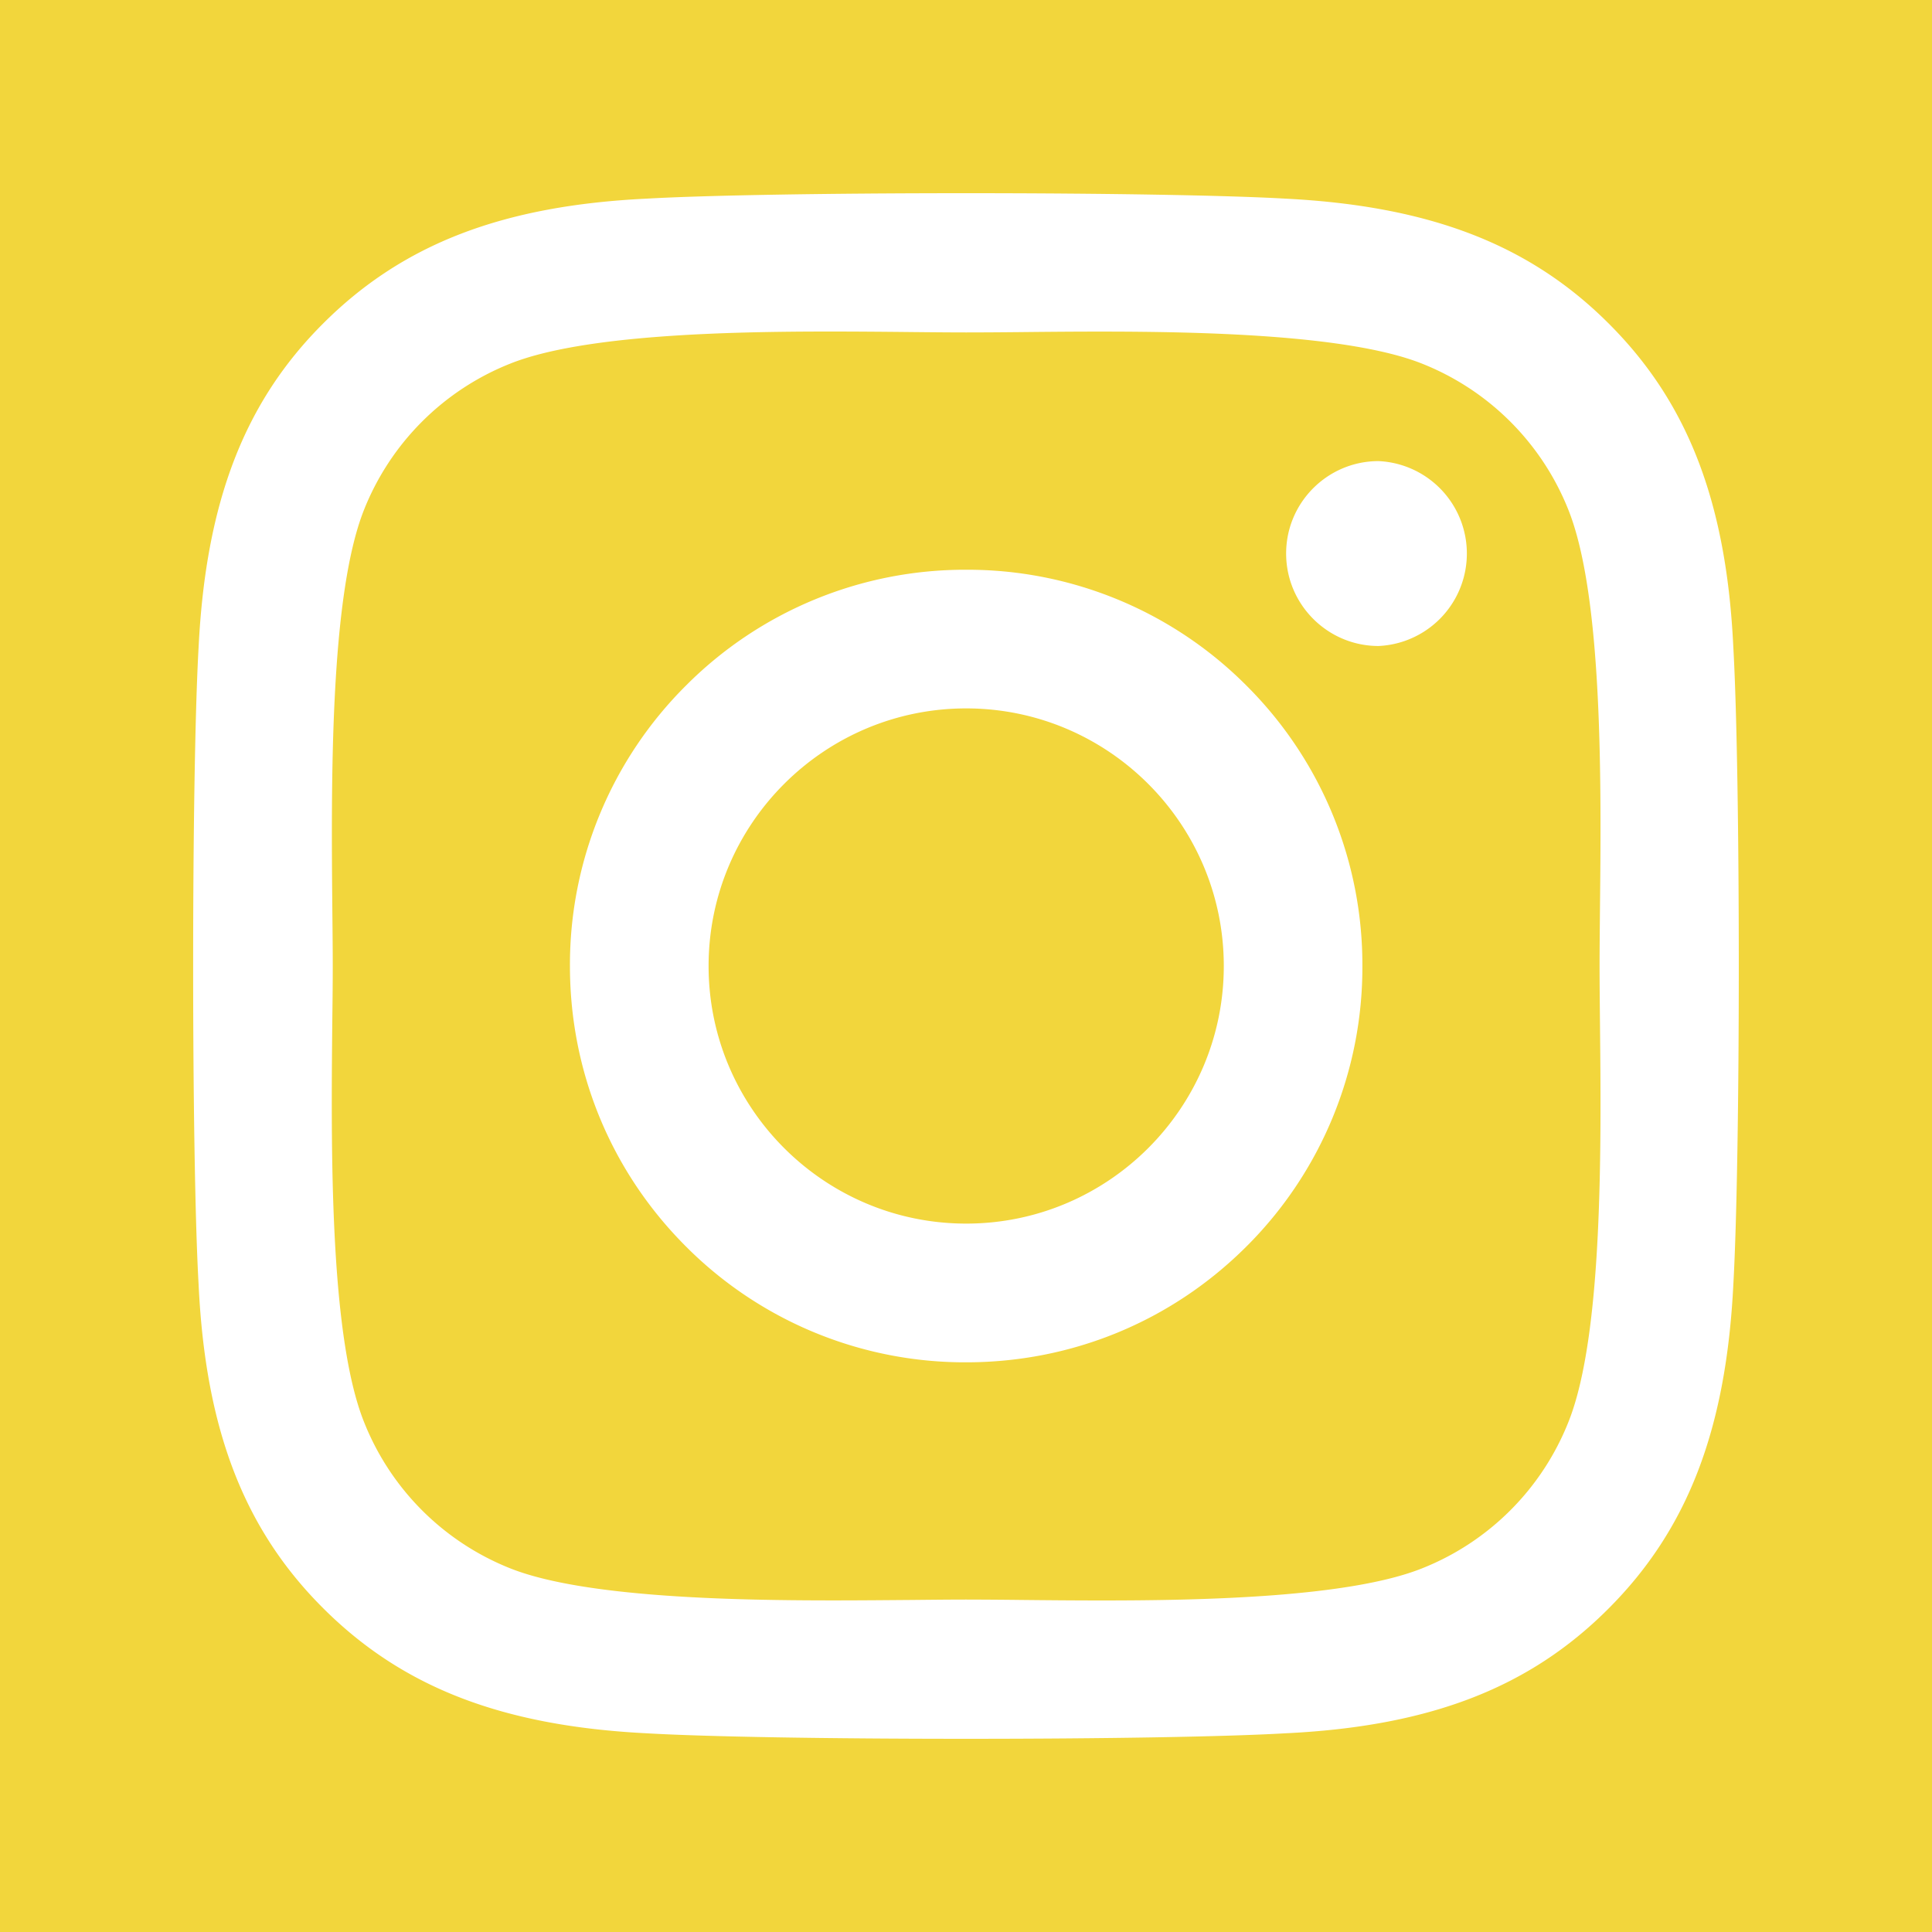
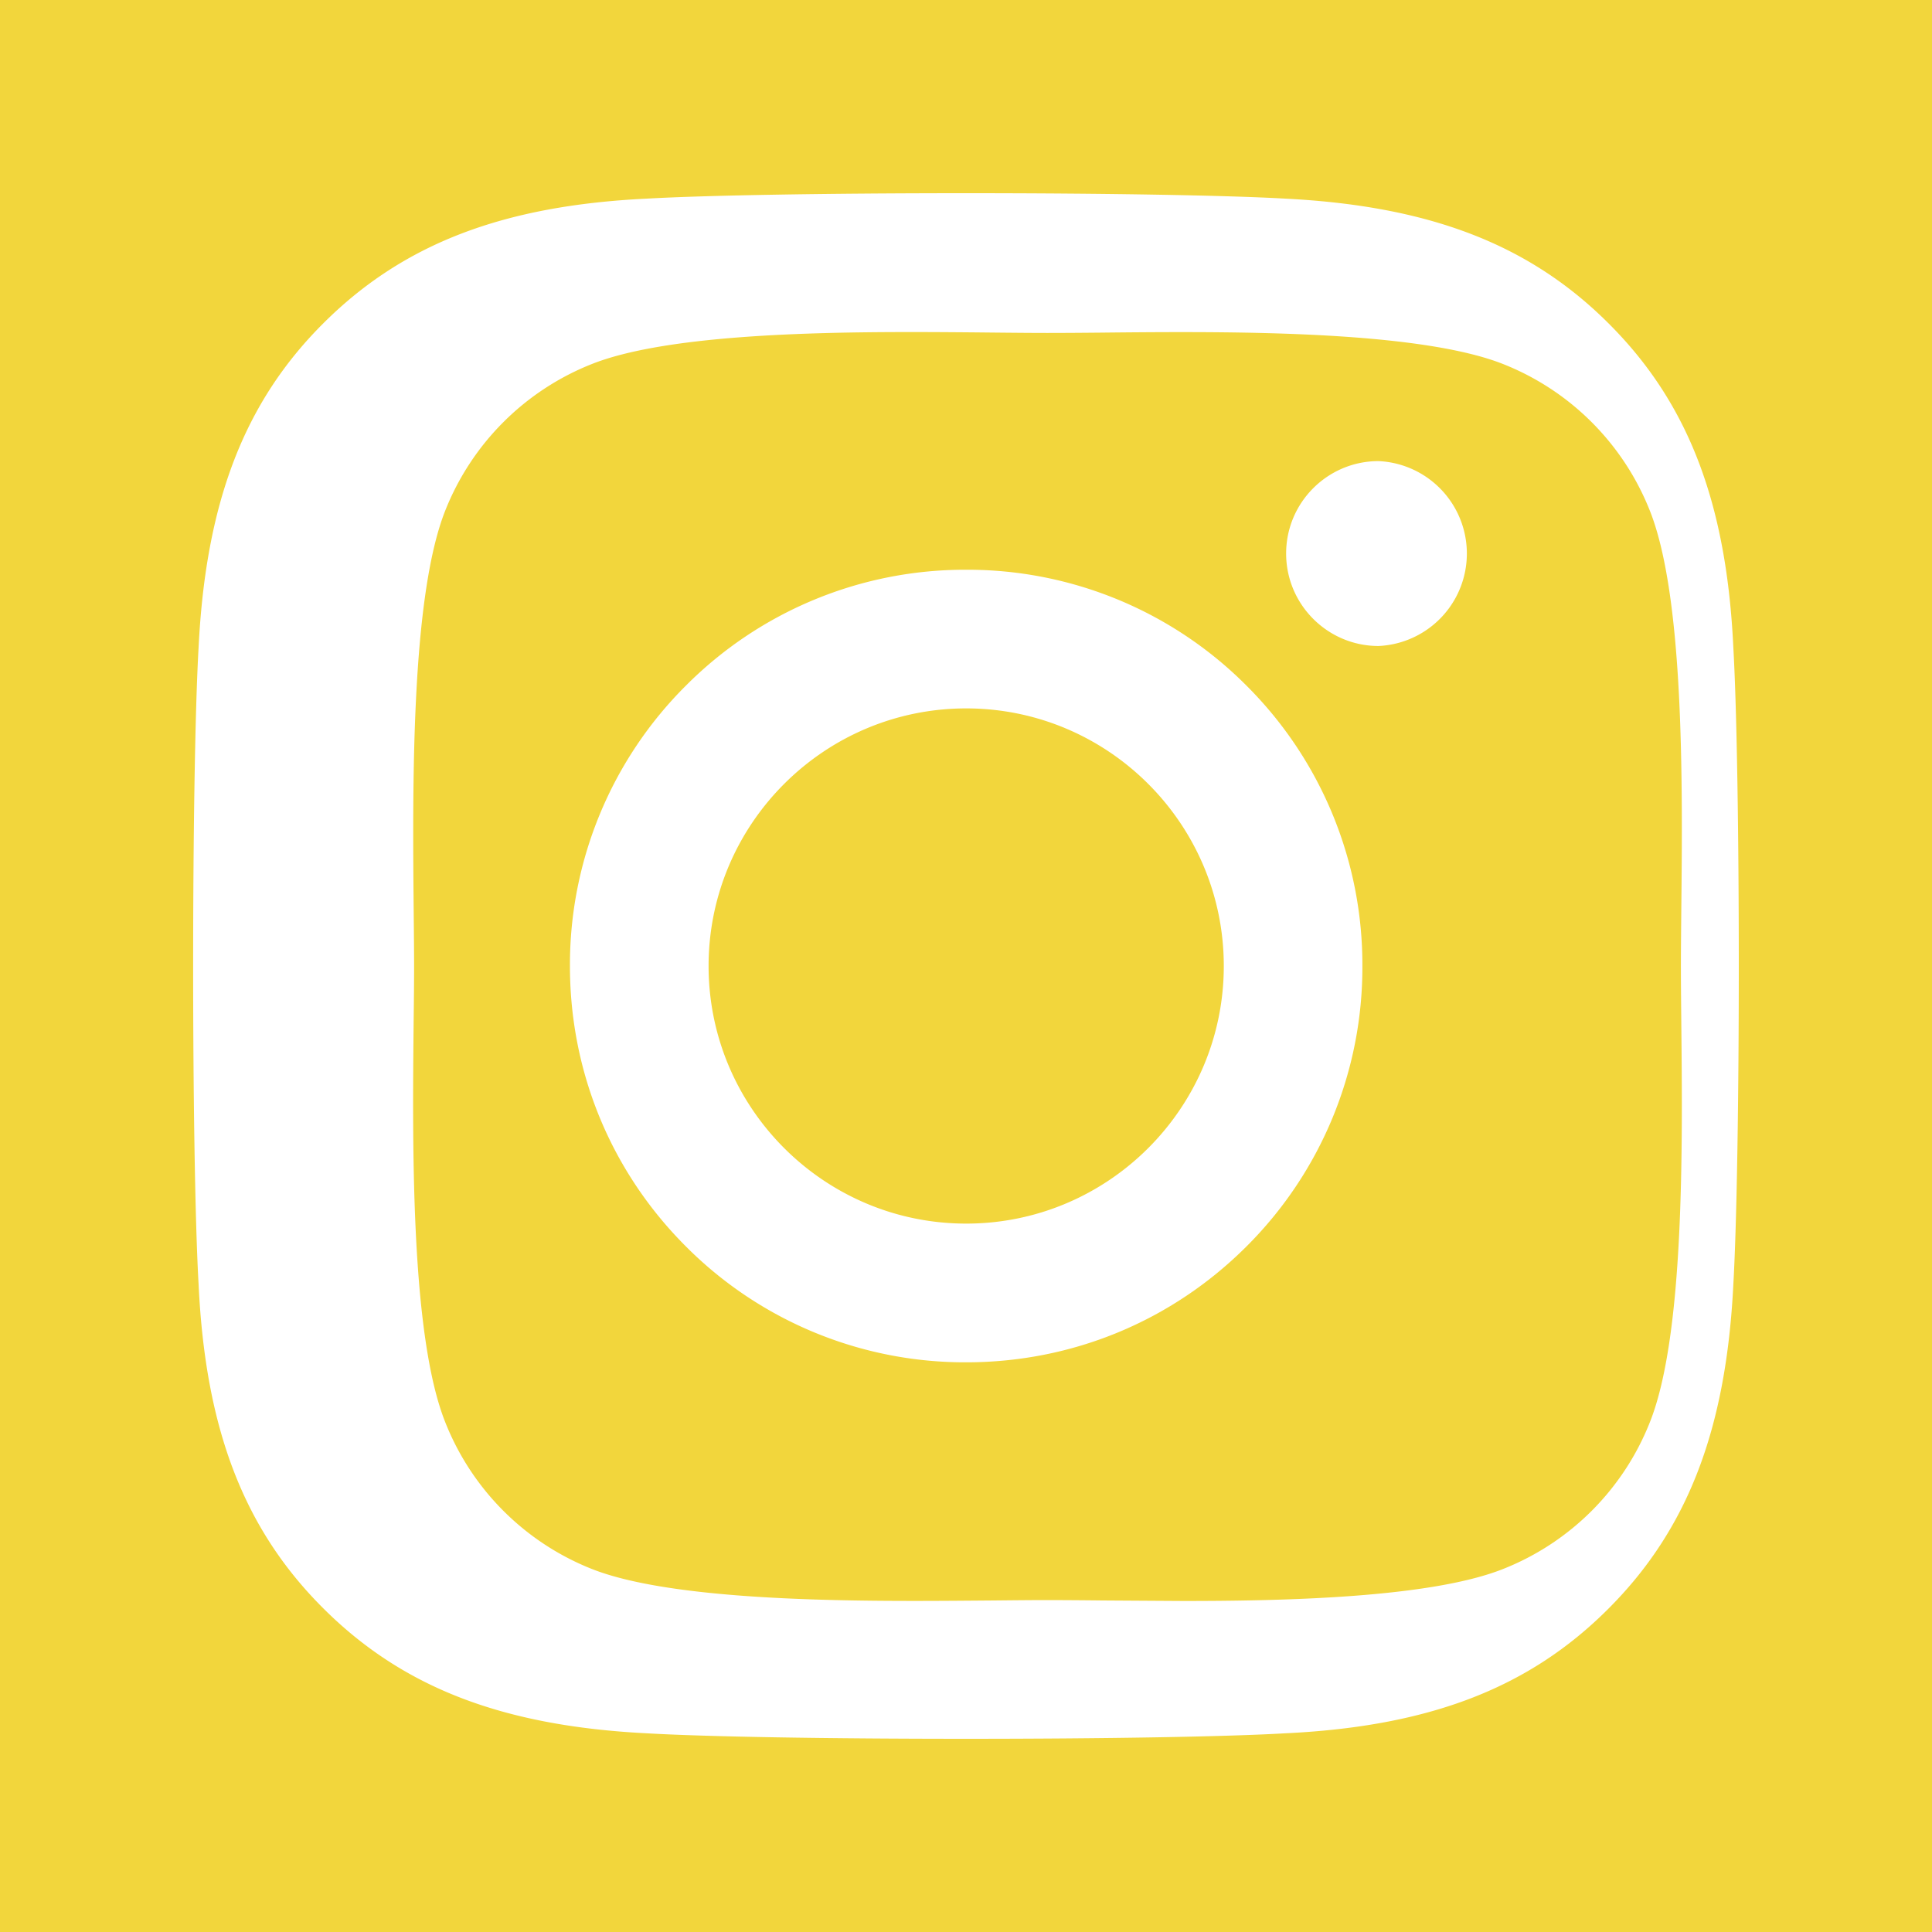
<svg xmlns="http://www.w3.org/2000/svg" width="30" height="30">
-   <path d="M30 30H0V0h30v29.999ZM15 3c-2.137 0-4.033.032-4.95.084-2.242.107-3.792.703-5.027 1.934-1.228 1.223-1.826 2.774-1.939 5.029-.113 1.989-.113 7.911 0 9.901.107 2.248.704 3.8 1.939 5.029 1.232 1.228 2.783 1.826 5.027 1.938.912.053 2.809.085 4.95.085 2.142 0 4.038-.032 4.95-.085 2.248-.106 3.798-.704 5.028-1.938 1.227-1.228 1.825-2.78 1.937-5.029.113-1.988.113-7.908 0-9.896-.106-2.248-.703-3.8-1.937-5.03-1.228-1.227-2.779-1.825-5.028-1.938C19.034 3.032 17.137 3 15 3Zm2.118 21.852c-.45 0-.881-.004-1.263-.008a90.067 90.067 0 0 0-.852-.006c-.242 0-.528.003-.83.006-.377.003-.799.007-1.237.007-1.61 0-3.88-.051-5.006-.495a4.053 4.053 0 0 1-2.28-2.282c-.538-1.355-.509-4.284-.49-6.221.004-.312.007-.605.007-.853 0-.242-.003-.528-.006-.83-.018-1.95-.046-4.889.488-6.245a4.053 4.053 0 0 1 2.28-2.281c1.122-.445 3.361-.496 4.948-.496.451 0 .886.004 1.27.008.312.003.607.006.856.006.244 0 .532-.002.837-.005.377-.004.8-.008 1.24-.008 1.606 0 3.87.051 4.995.495a4.054 4.054 0 0 1 2.282 2.281c.537 1.356.507 4.282.487 6.219-.003.312-.006.607-.006.856 0 .248.003.543.006.854.02 1.941.05 4.87-.487 6.22a4.054 4.054 0 0 1-2.282 2.282c-1.122.445-3.367.496-4.957.496ZM15.003 8.847a6.114 6.114 0 0 0-4.353 1.8A6.115 6.115 0 0 0 8.85 15c0 1.647.64 3.194 1.8 4.354a6.114 6.114 0 0 0 4.353 1.8c1.647 0 3.192-.64 4.353-1.8A6.116 6.116 0 0 0 21.155 15a6.116 6.116 0 0 0-1.8-4.354 6.112 6.112 0 0 0-4.352-1.799Zm6.403-1.687c-.791 0-1.435.643-1.435 1.435s.644 1.436 1.435 1.436a1.437 1.437 0 0 0 0-2.871ZM15.003 19c-2.205 0-4-1.794-4-4s1.795-4 4-4 4 1.794 4 4-1.795 4-4 4Z" fill="#f2d63c" fill-rule="evenodd" data-name="Subtraction 2" />
+   <path d="M30 30H0V0h30v29.999ZM15 3c-2.137 0-4.033.032-4.95.084-2.242.107-3.792.703-5.027 1.934-1.228 1.223-1.826 2.774-1.939 5.029-.113 1.989-.113 7.911 0 9.901.107 2.248.704 3.8 1.939 5.029 1.232 1.228 2.783 1.826 5.027 1.938.912.053 2.809.085 4.95.085 2.142 0 4.038-.032 4.95-.085 2.248-.106 3.798-.704 5.028-1.938 1.227-1.228 1.825-2.78 1.937-5.029.113-1.988.113-7.908 0-9.896-.106-2.248-.703-3.8-1.937-5.03-1.228-1.227-2.779-1.825-5.028-1.938C19.034 3.032 17.137 3 15 3Zm2.118 21.852a90.067 90.067 0 0 0-.852-.006c-.242 0-.528.003-.83.006-.377.003-.799.007-1.237.007-1.61 0-3.88-.051-5.006-.495a4.053 4.053 0 0 1-2.28-2.282c-.538-1.355-.509-4.284-.49-6.221.004-.312.007-.605.007-.853 0-.242-.003-.528-.006-.83-.018-1.95-.046-4.889.488-6.245a4.053 4.053 0 0 1 2.28-2.281c1.122-.445 3.361-.496 4.948-.496.451 0 .886.004 1.27.008.312.003.607.006.856.006.244 0 .532-.002.837-.005.377-.004.8-.008 1.24-.008 1.606 0 3.87.051 4.995.495a4.054 4.054 0 0 1 2.282 2.281c.537 1.356.507 4.282.487 6.219-.003.312-.006.607-.006.856 0 .248.003.543.006.854.02 1.941.05 4.87-.487 6.22a4.054 4.054 0 0 1-2.282 2.282c-1.122.445-3.367.496-4.957.496ZM15.003 8.847a6.114 6.114 0 0 0-4.353 1.8A6.115 6.115 0 0 0 8.85 15c0 1.647.64 3.194 1.8 4.354a6.114 6.114 0 0 0 4.353 1.8c1.647 0 3.192-.64 4.353-1.8A6.116 6.116 0 0 0 21.155 15a6.116 6.116 0 0 0-1.8-4.354 6.112 6.112 0 0 0-4.352-1.799Zm6.403-1.687c-.791 0-1.435.643-1.435 1.435s.644 1.436 1.435 1.436a1.437 1.437 0 0 0 0-2.871ZM15.003 19c-2.205 0-4-1.794-4-4s1.795-4 4-4 4 1.794 4 4-1.795 4-4 4Z" fill="#f2d63c" fill-rule="evenodd" data-name="Subtraction 2" />
</svg>